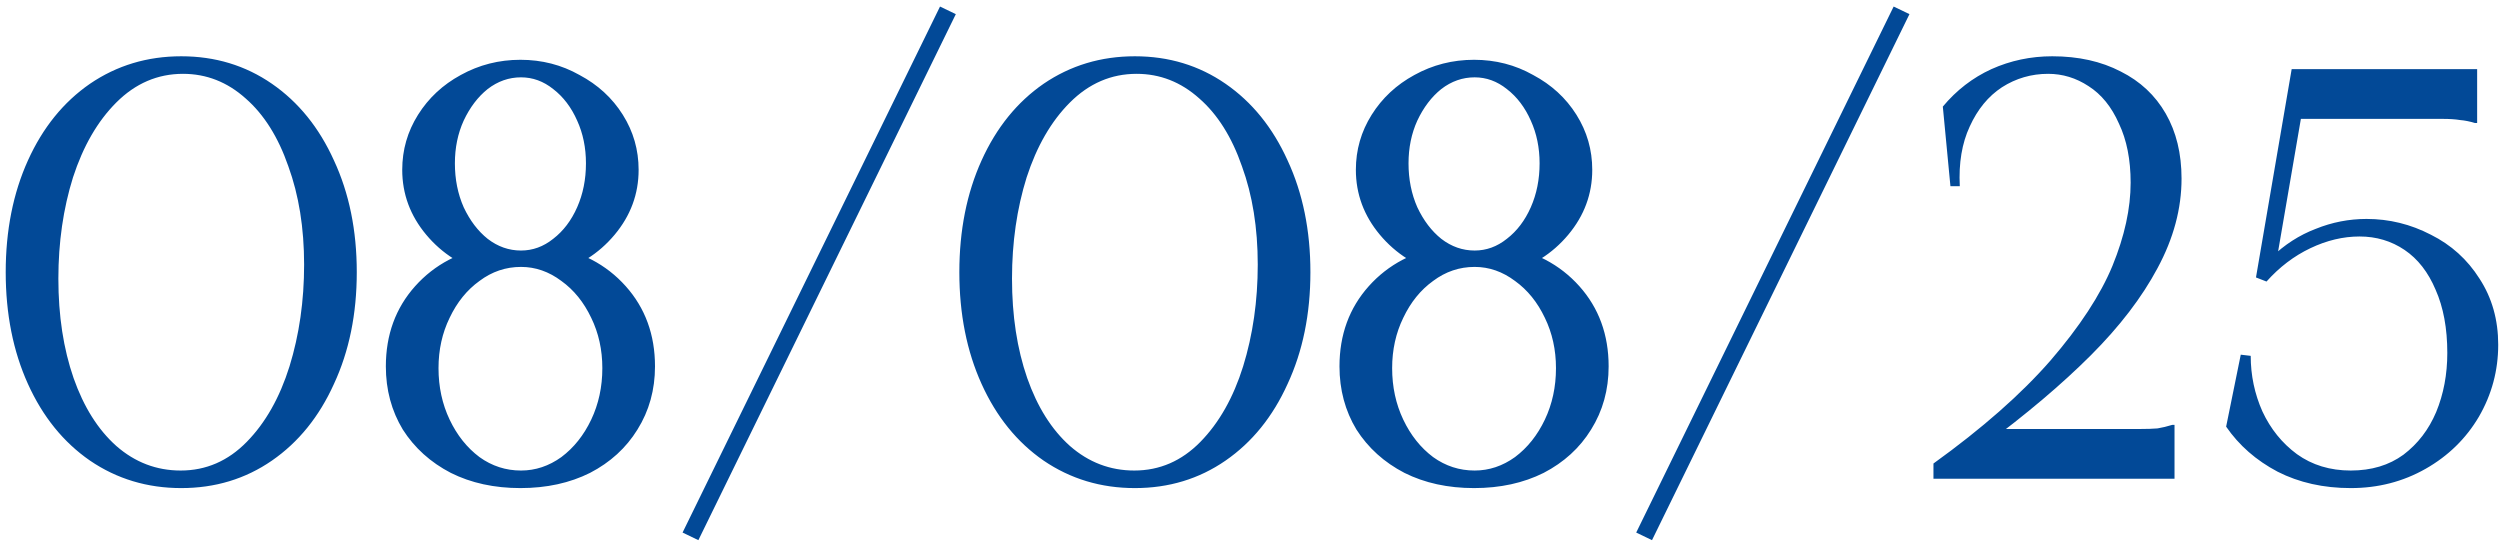
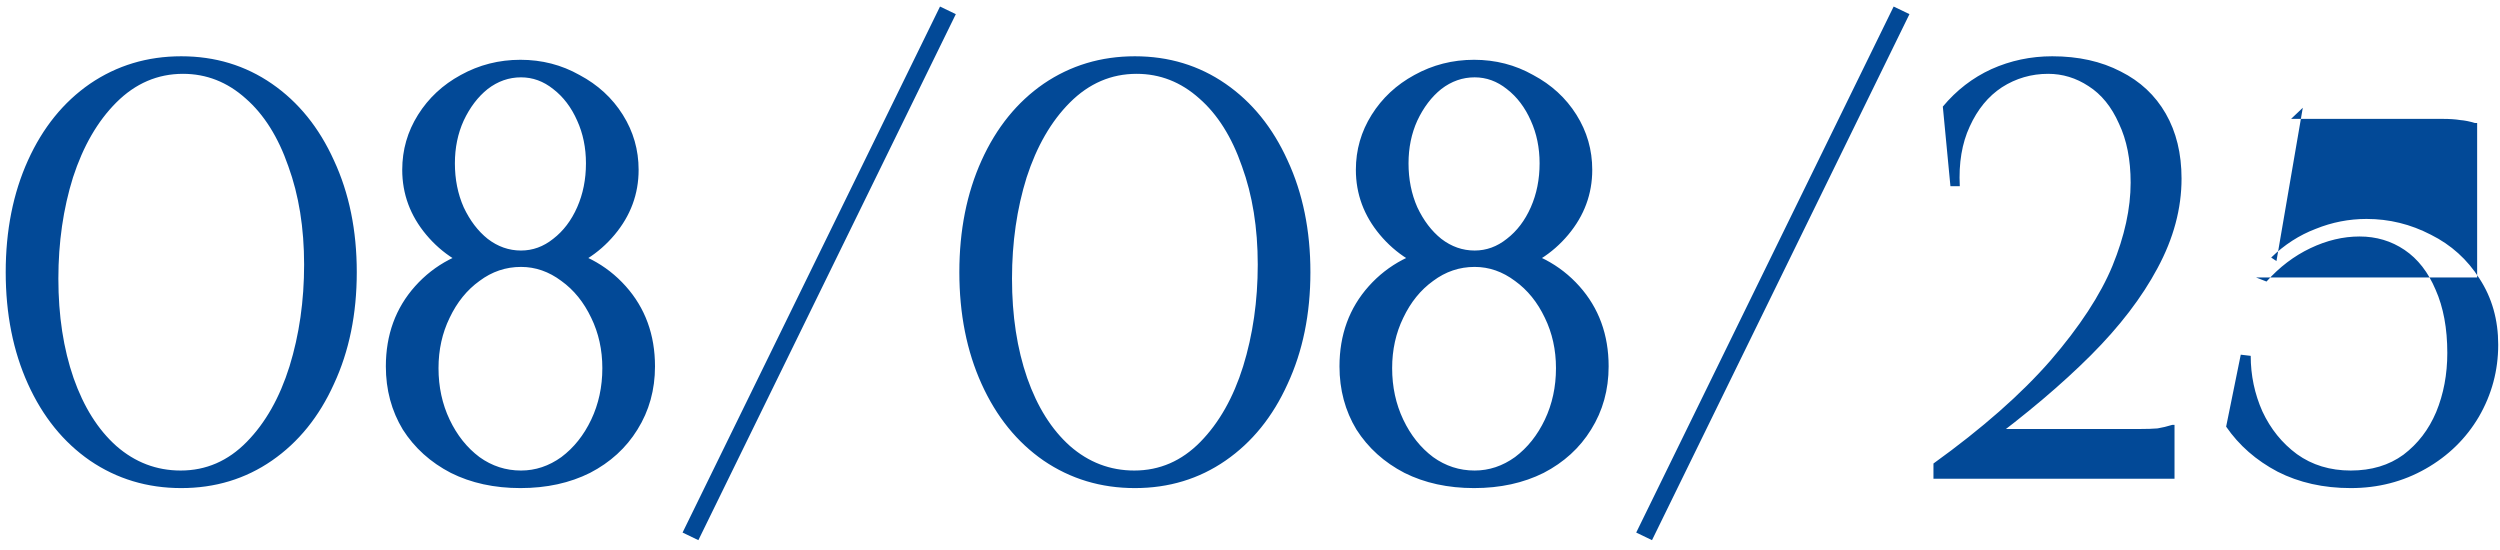
<svg xmlns="http://www.w3.org/2000/svg" width="141" height="31" viewBox="0 0 141 31" fill="none">
-   <path d="M10.223 27.528C8.308 27.528 6.592 27.011 5.074 25.977C3.578 24.943 2.412 23.502 1.576 21.654C0.74 19.806 0.322 17.705 0.322 15.351C0.322 12.997 0.74 10.896 1.576 9.048C2.412 7.2 3.578 5.759 5.074 4.725C6.592 3.691 8.308 3.174 10.223 3.174C12.136 3.174 13.841 3.691 15.338 4.725C16.834 5.759 18 7.2 18.835 9.048C19.694 10.896 20.122 12.997 20.122 15.351C20.122 17.705 19.694 19.806 18.835 21.654C18 23.502 16.834 24.943 15.338 25.977C13.841 27.011 12.136 27.528 10.223 27.528ZM10.19 26.538C11.62 26.538 12.863 25.999 13.918 24.921C14.975 23.843 15.777 22.424 16.328 20.664C16.878 18.882 17.152 16.968 17.152 14.922C17.152 12.854 16.855 11.006 16.262 9.378C15.69 7.728 14.886 6.452 13.852 5.55C12.819 4.626 11.642 4.164 10.322 4.164C8.891 4.164 7.637 4.703 6.559 5.781C5.503 6.837 4.689 8.245 4.117 10.005C3.567 11.765 3.292 13.668 3.292 15.714C3.292 17.804 3.578 19.674 4.15 21.324C4.722 22.952 5.525 24.228 6.559 25.152C7.615 26.076 8.825 26.538 10.19 26.538ZM29.352 27.528C27.878 27.528 26.569 27.242 25.425 26.67C24.281 26.076 23.379 25.262 22.719 24.228C22.081 23.172 21.762 21.984 21.762 20.664C21.762 18.882 22.312 17.375 23.412 16.143C24.512 14.911 25.964 14.152 27.768 13.866L27.504 15.417C26.096 15.043 24.941 14.317 24.039 13.239C23.137 12.161 22.686 10.94 22.686 9.576C22.686 8.454 22.983 7.42 23.577 6.474C24.171 5.528 24.974 4.78 25.986 4.23C27.02 3.658 28.142 3.372 29.352 3.372C30.562 3.372 31.673 3.658 32.685 4.23C33.719 4.78 34.533 5.528 35.127 6.474C35.721 7.42 36.018 8.454 36.018 9.576C36.018 10.94 35.567 12.161 34.665 13.239C33.763 14.317 32.608 15.043 31.2 15.417L30.936 13.866C32.74 14.152 34.192 14.911 35.292 16.143C36.392 17.375 36.942 18.882 36.942 20.664C36.942 21.984 36.612 23.172 35.952 24.228C35.314 25.262 34.423 26.076 33.279 26.67C32.135 27.242 30.826 27.528 29.352 27.528ZM29.385 26.538C30.199 26.538 30.958 26.285 31.662 25.779C32.366 25.251 32.927 24.547 33.345 23.667C33.763 22.787 33.972 21.819 33.972 20.763C33.972 19.729 33.763 18.783 33.345 17.925C32.927 17.045 32.366 16.352 31.662 15.846C30.958 15.318 30.199 15.054 29.385 15.054C28.527 15.054 27.746 15.318 27.042 15.846C26.338 16.352 25.777 17.045 25.359 17.925C24.941 18.783 24.732 19.729 24.732 20.763C24.732 21.819 24.941 22.787 25.359 23.667C25.777 24.547 26.338 25.251 27.042 25.779C27.746 26.285 28.527 26.538 29.385 26.538ZM29.385 14.13C30.045 14.13 30.65 13.91 31.2 13.47C31.772 13.03 32.223 12.436 32.553 11.688C32.883 10.94 33.048 10.115 33.048 9.213C33.048 8.333 32.883 7.53 32.553 6.804C32.223 6.056 31.772 5.462 31.2 5.022C30.65 4.582 30.045 4.362 29.385 4.362C28.703 4.362 28.076 4.582 27.504 5.022C26.954 5.462 26.503 6.056 26.151 6.804C25.821 7.53 25.656 8.333 25.656 9.213C25.656 10.115 25.821 10.94 26.151 11.688C26.503 12.436 26.954 13.03 27.504 13.47C28.076 13.91 28.703 14.13 29.385 14.13ZM53.908 0.798L39.388 30.465L38.497 30.036L53.017 0.369L53.908 0.798ZM64.007 27.528C62.093 27.528 60.377 27.011 58.859 25.977C57.363 24.943 56.197 23.502 55.361 21.654C54.525 19.806 54.107 17.705 54.107 15.351C54.107 12.997 54.525 10.896 55.361 9.048C56.197 7.2 57.363 5.759 58.859 4.725C60.377 3.691 62.093 3.174 64.007 3.174C65.921 3.174 67.626 3.691 69.122 4.725C70.618 5.759 71.784 7.2 72.62 9.048C73.478 10.896 73.907 12.997 73.907 15.351C73.907 17.705 73.478 19.806 72.62 21.654C71.784 23.502 70.618 24.943 69.122 25.977C67.626 27.011 65.921 27.528 64.007 27.528ZM63.974 26.538C65.404 26.538 66.647 25.999 67.703 24.921C68.759 23.843 69.562 22.424 70.112 20.664C70.662 18.882 70.937 16.968 70.937 14.922C70.937 12.854 70.64 11.006 70.046 9.378C69.474 7.728 68.671 6.452 67.637 5.55C66.603 4.626 65.426 4.164 64.106 4.164C62.676 4.164 61.422 4.703 60.344 5.781C59.288 6.837 58.474 8.245 57.902 10.005C57.352 11.765 57.077 13.668 57.077 15.714C57.077 17.804 57.363 19.674 57.935 21.324C58.507 22.952 59.31 24.228 60.344 25.152C61.4 26.076 62.61 26.538 63.974 26.538ZM83.137 27.528C81.663 27.528 80.354 27.242 79.21 26.67C78.066 26.076 77.164 25.262 76.504 24.228C75.866 23.172 75.547 21.984 75.547 20.664C75.547 18.882 76.097 17.375 77.197 16.143C78.297 14.911 79.749 14.152 81.553 13.866L81.289 15.417C79.881 15.043 78.726 14.317 77.824 13.239C76.922 12.161 76.471 10.94 76.471 9.576C76.471 8.454 76.768 7.42 77.362 6.474C77.956 5.528 78.759 4.78 79.771 4.23C80.805 3.658 81.927 3.372 83.137 3.372C84.347 3.372 85.458 3.658 86.47 4.23C87.504 4.78 88.318 5.528 88.912 6.474C89.506 7.42 89.803 8.454 89.803 9.576C89.803 10.94 89.352 12.161 88.45 13.239C87.548 14.317 86.393 15.043 84.985 15.417L84.721 13.866C86.525 14.152 87.977 14.911 89.077 16.143C90.177 17.375 90.727 18.882 90.727 20.664C90.727 21.984 90.397 23.172 89.737 24.228C89.099 25.262 88.208 26.076 87.064 26.67C85.92 27.242 84.611 27.528 83.137 27.528ZM83.17 26.538C83.984 26.538 84.743 26.285 85.447 25.779C86.151 25.251 86.712 24.547 87.13 23.667C87.548 22.787 87.757 21.819 87.757 20.763C87.757 19.729 87.548 18.783 87.13 17.925C86.712 17.045 86.151 16.352 85.447 15.846C84.743 15.318 83.984 15.054 83.17 15.054C82.312 15.054 81.531 15.318 80.827 15.846C80.123 16.352 79.562 17.045 79.144 17.925C78.726 18.783 78.517 19.729 78.517 20.763C78.517 21.819 78.726 22.787 79.144 23.667C79.562 24.547 80.123 25.251 80.827 25.779C81.531 26.285 82.312 26.538 83.17 26.538ZM83.17 14.13C83.83 14.13 84.435 13.91 84.985 13.47C85.557 13.03 86.008 12.436 86.338 11.688C86.668 10.94 86.833 10.115 86.833 9.213C86.833 8.333 86.668 7.53 86.338 6.804C86.008 6.056 85.557 5.462 84.985 5.022C84.435 4.582 83.83 4.362 83.17 4.362C82.488 4.362 81.861 4.582 81.289 5.022C80.739 5.462 80.288 6.056 79.936 6.804C79.606 7.53 79.441 8.333 79.441 9.213C79.441 10.115 79.606 10.94 79.936 11.688C80.288 12.436 80.739 13.03 81.289 13.47C81.861 13.91 82.488 14.13 83.17 14.13ZM107.693 0.798L93.173 30.465L92.282 30.036L106.802 0.369L107.693 0.798ZM109.047 26.142C111.797 24.162 113.997 22.226 115.647 20.334C117.297 18.42 118.463 16.638 119.145 14.988C119.827 13.316 120.168 11.754 120.168 10.302C120.168 9.004 119.948 7.893 119.508 6.969C119.09 6.023 118.518 5.319 117.792 4.857C117.088 4.395 116.329 4.164 115.515 4.164C114.569 4.164 113.7 4.417 112.908 4.923C112.138 5.429 111.533 6.166 111.093 7.134C110.653 8.08 110.466 9.202 110.532 10.5H110.004L109.575 6.012C110.345 5.088 111.258 4.384 112.314 3.9C113.392 3.416 114.536 3.174 115.746 3.174C117.22 3.174 118.507 3.46 119.607 4.032C120.707 4.582 121.554 5.374 122.148 6.408C122.742 7.442 123.039 8.663 123.039 10.071C123.039 11.765 122.588 13.448 121.686 15.12C120.806 16.77 119.552 18.409 117.924 20.037C116.296 21.665 114.294 23.359 111.918 25.119V24.195H119.178C119.794 24.195 120.3 24.195 120.696 24.195C121.092 24.195 121.422 24.184 121.686 24.162C121.95 24.118 122.225 24.052 122.511 23.964H122.643V27H109.047V26.142ZM139.711 3.9V6.936H139.579C139.293 6.848 139.018 6.793 138.754 6.771C138.49 6.727 138.16 6.705 137.764 6.705C137.368 6.705 136.862 6.705 136.246 6.705H129.217L129.877 6.078L128.392 14.724L128.095 14.526C128.843 13.8 129.679 13.261 130.603 12.909C131.527 12.535 132.484 12.348 133.474 12.348C134.75 12.348 135.96 12.645 137.104 13.239C138.248 13.811 139.161 14.636 139.843 15.714C140.547 16.792 140.899 18.035 140.899 19.443C140.899 20.895 140.536 22.248 139.81 23.502C139.084 24.734 138.083 25.713 136.807 26.439C135.531 27.165 134.123 27.528 132.583 27.528C131.043 27.528 129.668 27.22 128.458 26.604C127.248 25.966 126.28 25.119 125.554 24.063L126.379 20.004L126.94 20.07C126.94 21.17 127.16 22.215 127.6 23.205C128.062 24.195 128.711 24.998 129.547 25.614C130.405 26.23 131.417 26.538 132.583 26.538C133.749 26.538 134.739 26.241 135.553 25.647C136.367 25.031 136.983 24.228 137.401 23.238C137.819 22.226 138.028 21.115 138.028 19.905C138.028 18.519 137.808 17.331 137.368 16.341C136.95 15.351 136.367 14.603 135.619 14.097C134.871 13.591 134.024 13.338 133.078 13.338C132.154 13.338 131.23 13.558 130.306 13.998C129.382 14.438 128.557 15.065 127.831 15.879L127.237 15.648L129.25 3.9H139.711Z" fill="#024997" />
+   <path d="M10.223 27.528C8.308 27.528 6.592 27.011 5.074 25.977C3.578 24.943 2.412 23.502 1.576 21.654C0.74 19.806 0.322 17.705 0.322 15.351C0.322 12.997 0.74 10.896 1.576 9.048C2.412 7.2 3.578 5.759 5.074 4.725C6.592 3.691 8.308 3.174 10.223 3.174C12.136 3.174 13.841 3.691 15.338 4.725C16.834 5.759 18 7.2 18.835 9.048C19.694 10.896 20.122 12.997 20.122 15.351C20.122 17.705 19.694 19.806 18.835 21.654C18 23.502 16.834 24.943 15.338 25.977C13.841 27.011 12.136 27.528 10.223 27.528ZM10.19 26.538C11.62 26.538 12.863 25.999 13.918 24.921C14.975 23.843 15.777 22.424 16.328 20.664C16.878 18.882 17.152 16.968 17.152 14.922C17.152 12.854 16.855 11.006 16.262 9.378C15.69 7.728 14.886 6.452 13.852 5.55C12.819 4.626 11.642 4.164 10.322 4.164C8.891 4.164 7.637 4.703 6.559 5.781C5.503 6.837 4.689 8.245 4.117 10.005C3.567 11.765 3.292 13.668 3.292 15.714C3.292 17.804 3.578 19.674 4.15 21.324C4.722 22.952 5.525 24.228 6.559 25.152C7.615 26.076 8.825 26.538 10.19 26.538ZM29.352 27.528C27.878 27.528 26.569 27.242 25.425 26.67C24.281 26.076 23.379 25.262 22.719 24.228C22.081 23.172 21.762 21.984 21.762 20.664C21.762 18.882 22.312 17.375 23.412 16.143C24.512 14.911 25.964 14.152 27.768 13.866L27.504 15.417C26.096 15.043 24.941 14.317 24.039 13.239C23.137 12.161 22.686 10.94 22.686 9.576C22.686 8.454 22.983 7.42 23.577 6.474C24.171 5.528 24.974 4.78 25.986 4.23C27.02 3.658 28.142 3.372 29.352 3.372C30.562 3.372 31.673 3.658 32.685 4.23C33.719 4.78 34.533 5.528 35.127 6.474C35.721 7.42 36.018 8.454 36.018 9.576C36.018 10.94 35.567 12.161 34.665 13.239C33.763 14.317 32.608 15.043 31.2 15.417L30.936 13.866C32.74 14.152 34.192 14.911 35.292 16.143C36.392 17.375 36.942 18.882 36.942 20.664C36.942 21.984 36.612 23.172 35.952 24.228C35.314 25.262 34.423 26.076 33.279 26.67C32.135 27.242 30.826 27.528 29.352 27.528ZM29.385 26.538C30.199 26.538 30.958 26.285 31.662 25.779C32.366 25.251 32.927 24.547 33.345 23.667C33.763 22.787 33.972 21.819 33.972 20.763C33.972 19.729 33.763 18.783 33.345 17.925C32.927 17.045 32.366 16.352 31.662 15.846C30.958 15.318 30.199 15.054 29.385 15.054C28.527 15.054 27.746 15.318 27.042 15.846C26.338 16.352 25.777 17.045 25.359 17.925C24.941 18.783 24.732 19.729 24.732 20.763C24.732 21.819 24.941 22.787 25.359 23.667C25.777 24.547 26.338 25.251 27.042 25.779C27.746 26.285 28.527 26.538 29.385 26.538ZM29.385 14.13C30.045 14.13 30.65 13.91 31.2 13.47C31.772 13.03 32.223 12.436 32.553 11.688C32.883 10.94 33.048 10.115 33.048 9.213C33.048 8.333 32.883 7.53 32.553 6.804C32.223 6.056 31.772 5.462 31.2 5.022C30.65 4.582 30.045 4.362 29.385 4.362C28.703 4.362 28.076 4.582 27.504 5.022C26.954 5.462 26.503 6.056 26.151 6.804C25.821 7.53 25.656 8.333 25.656 9.213C25.656 10.115 25.821 10.94 26.151 11.688C26.503 12.436 26.954 13.03 27.504 13.47C28.076 13.91 28.703 14.13 29.385 14.13ZM53.908 0.798L39.388 30.465L38.497 30.036L53.017 0.369L53.908 0.798ZM64.007 27.528C62.093 27.528 60.377 27.011 58.859 25.977C57.363 24.943 56.197 23.502 55.361 21.654C54.525 19.806 54.107 17.705 54.107 15.351C54.107 12.997 54.525 10.896 55.361 9.048C56.197 7.2 57.363 5.759 58.859 4.725C60.377 3.691 62.093 3.174 64.007 3.174C65.921 3.174 67.626 3.691 69.122 4.725C70.618 5.759 71.784 7.2 72.62 9.048C73.478 10.896 73.907 12.997 73.907 15.351C73.907 17.705 73.478 19.806 72.62 21.654C71.784 23.502 70.618 24.943 69.122 25.977C67.626 27.011 65.921 27.528 64.007 27.528ZM63.974 26.538C65.404 26.538 66.647 25.999 67.703 24.921C68.759 23.843 69.562 22.424 70.112 20.664C70.662 18.882 70.937 16.968 70.937 14.922C70.937 12.854 70.64 11.006 70.046 9.378C69.474 7.728 68.671 6.452 67.637 5.55C66.603 4.626 65.426 4.164 64.106 4.164C62.676 4.164 61.422 4.703 60.344 5.781C59.288 6.837 58.474 8.245 57.902 10.005C57.352 11.765 57.077 13.668 57.077 15.714C57.077 17.804 57.363 19.674 57.935 21.324C58.507 22.952 59.31 24.228 60.344 25.152C61.4 26.076 62.61 26.538 63.974 26.538ZM83.137 27.528C81.663 27.528 80.354 27.242 79.21 26.67C78.066 26.076 77.164 25.262 76.504 24.228C75.866 23.172 75.547 21.984 75.547 20.664C75.547 18.882 76.097 17.375 77.197 16.143C78.297 14.911 79.749 14.152 81.553 13.866L81.289 15.417C79.881 15.043 78.726 14.317 77.824 13.239C76.922 12.161 76.471 10.94 76.471 9.576C76.471 8.454 76.768 7.42 77.362 6.474C77.956 5.528 78.759 4.78 79.771 4.23C80.805 3.658 81.927 3.372 83.137 3.372C84.347 3.372 85.458 3.658 86.47 4.23C87.504 4.78 88.318 5.528 88.912 6.474C89.506 7.42 89.803 8.454 89.803 9.576C89.803 10.94 89.352 12.161 88.45 13.239C87.548 14.317 86.393 15.043 84.985 15.417L84.721 13.866C86.525 14.152 87.977 14.911 89.077 16.143C90.177 17.375 90.727 18.882 90.727 20.664C90.727 21.984 90.397 23.172 89.737 24.228C89.099 25.262 88.208 26.076 87.064 26.67C85.92 27.242 84.611 27.528 83.137 27.528ZM83.17 26.538C83.984 26.538 84.743 26.285 85.447 25.779C86.151 25.251 86.712 24.547 87.13 23.667C87.548 22.787 87.757 21.819 87.757 20.763C87.757 19.729 87.548 18.783 87.13 17.925C86.712 17.045 86.151 16.352 85.447 15.846C84.743 15.318 83.984 15.054 83.17 15.054C82.312 15.054 81.531 15.318 80.827 15.846C80.123 16.352 79.562 17.045 79.144 17.925C78.726 18.783 78.517 19.729 78.517 20.763C78.517 21.819 78.726 22.787 79.144 23.667C79.562 24.547 80.123 25.251 80.827 25.779C81.531 26.285 82.312 26.538 83.17 26.538ZM83.17 14.13C83.83 14.13 84.435 13.91 84.985 13.47C85.557 13.03 86.008 12.436 86.338 11.688C86.668 10.94 86.833 10.115 86.833 9.213C86.833 8.333 86.668 7.53 86.338 6.804C86.008 6.056 85.557 5.462 84.985 5.022C84.435 4.582 83.83 4.362 83.17 4.362C82.488 4.362 81.861 4.582 81.289 5.022C80.739 5.462 80.288 6.056 79.936 6.804C79.606 7.53 79.441 8.333 79.441 9.213C79.441 10.115 79.606 10.94 79.936 11.688C80.288 12.436 80.739 13.03 81.289 13.47C81.861 13.91 82.488 14.13 83.17 14.13ZM107.693 0.798L93.173 30.465L92.282 30.036L106.802 0.369L107.693 0.798ZM109.047 26.142C111.797 24.162 113.997 22.226 115.647 20.334C117.297 18.42 118.463 16.638 119.145 14.988C119.827 13.316 120.168 11.754 120.168 10.302C120.168 9.004 119.948 7.893 119.508 6.969C119.09 6.023 118.518 5.319 117.792 4.857C117.088 4.395 116.329 4.164 115.515 4.164C114.569 4.164 113.7 4.417 112.908 4.923C112.138 5.429 111.533 6.166 111.093 7.134C110.653 8.08 110.466 9.202 110.532 10.5H110.004L109.575 6.012C110.345 5.088 111.258 4.384 112.314 3.9C113.392 3.416 114.536 3.174 115.746 3.174C117.22 3.174 118.507 3.46 119.607 4.032C120.707 4.582 121.554 5.374 122.148 6.408C122.742 7.442 123.039 8.663 123.039 10.071C123.039 11.765 122.588 13.448 121.686 15.12C120.806 16.77 119.552 18.409 117.924 20.037C116.296 21.665 114.294 23.359 111.918 25.119V24.195H119.178C119.794 24.195 120.3 24.195 120.696 24.195C121.092 24.195 121.422 24.184 121.686 24.162C121.95 24.118 122.225 24.052 122.511 23.964H122.643V27H109.047V26.142ZM139.711 3.9V6.936H139.579C139.293 6.848 139.018 6.793 138.754 6.771C138.49 6.727 138.16 6.705 137.764 6.705C137.368 6.705 136.862 6.705 136.246 6.705H129.217L129.877 6.078L128.392 14.724L128.095 14.526C128.843 13.8 129.679 13.261 130.603 12.909C131.527 12.535 132.484 12.348 133.474 12.348C134.75 12.348 135.96 12.645 137.104 13.239C138.248 13.811 139.161 14.636 139.843 15.714C140.547 16.792 140.899 18.035 140.899 19.443C140.899 20.895 140.536 22.248 139.81 23.502C139.084 24.734 138.083 25.713 136.807 26.439C135.531 27.165 134.123 27.528 132.583 27.528C131.043 27.528 129.668 27.22 128.458 26.604C127.248 25.966 126.28 25.119 125.554 24.063L126.379 20.004L126.94 20.07C126.94 21.17 127.16 22.215 127.6 23.205C128.062 24.195 128.711 24.998 129.547 25.614C130.405 26.23 131.417 26.538 132.583 26.538C133.749 26.538 134.739 26.241 135.553 25.647C136.367 25.031 136.983 24.228 137.401 23.238C137.819 22.226 138.028 21.115 138.028 19.905C138.028 18.519 137.808 17.331 137.368 16.341C136.95 15.351 136.367 14.603 135.619 14.097C134.871 13.591 134.024 13.338 133.078 13.338C132.154 13.338 131.23 13.558 130.306 13.998C129.382 14.438 128.557 15.065 127.831 15.879L127.237 15.648H139.711Z" fill="#024997" />
</svg>